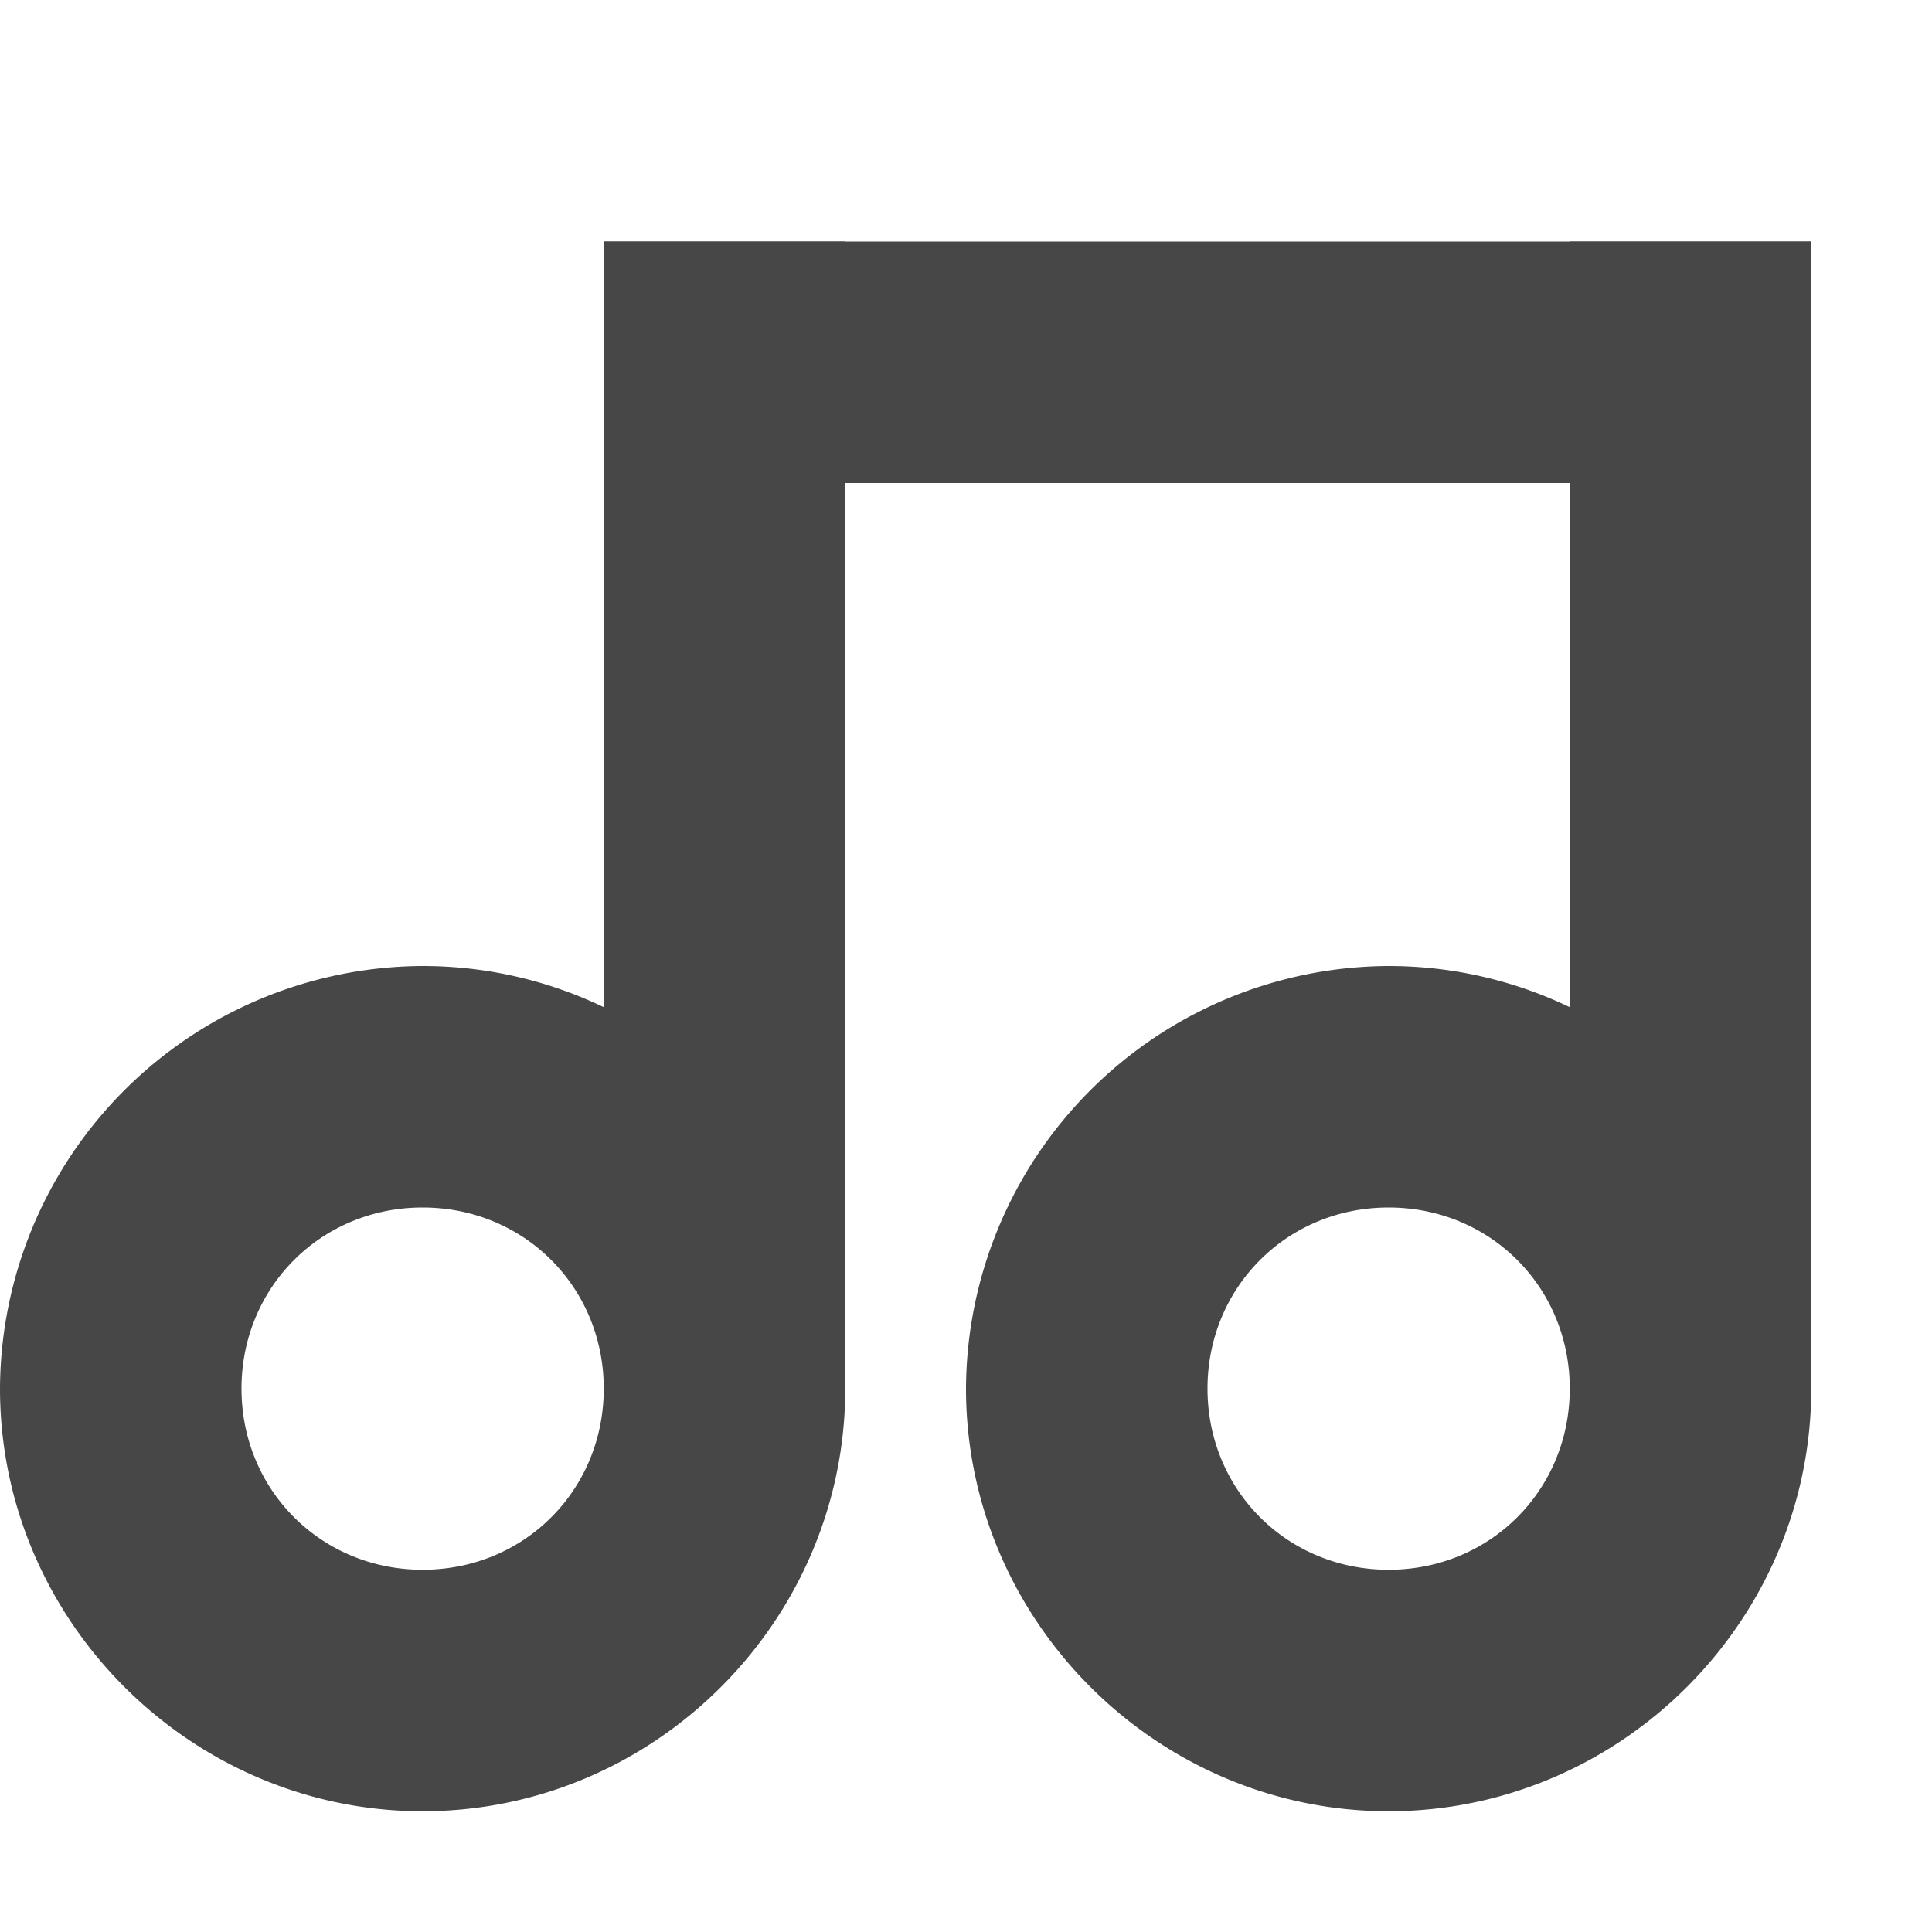
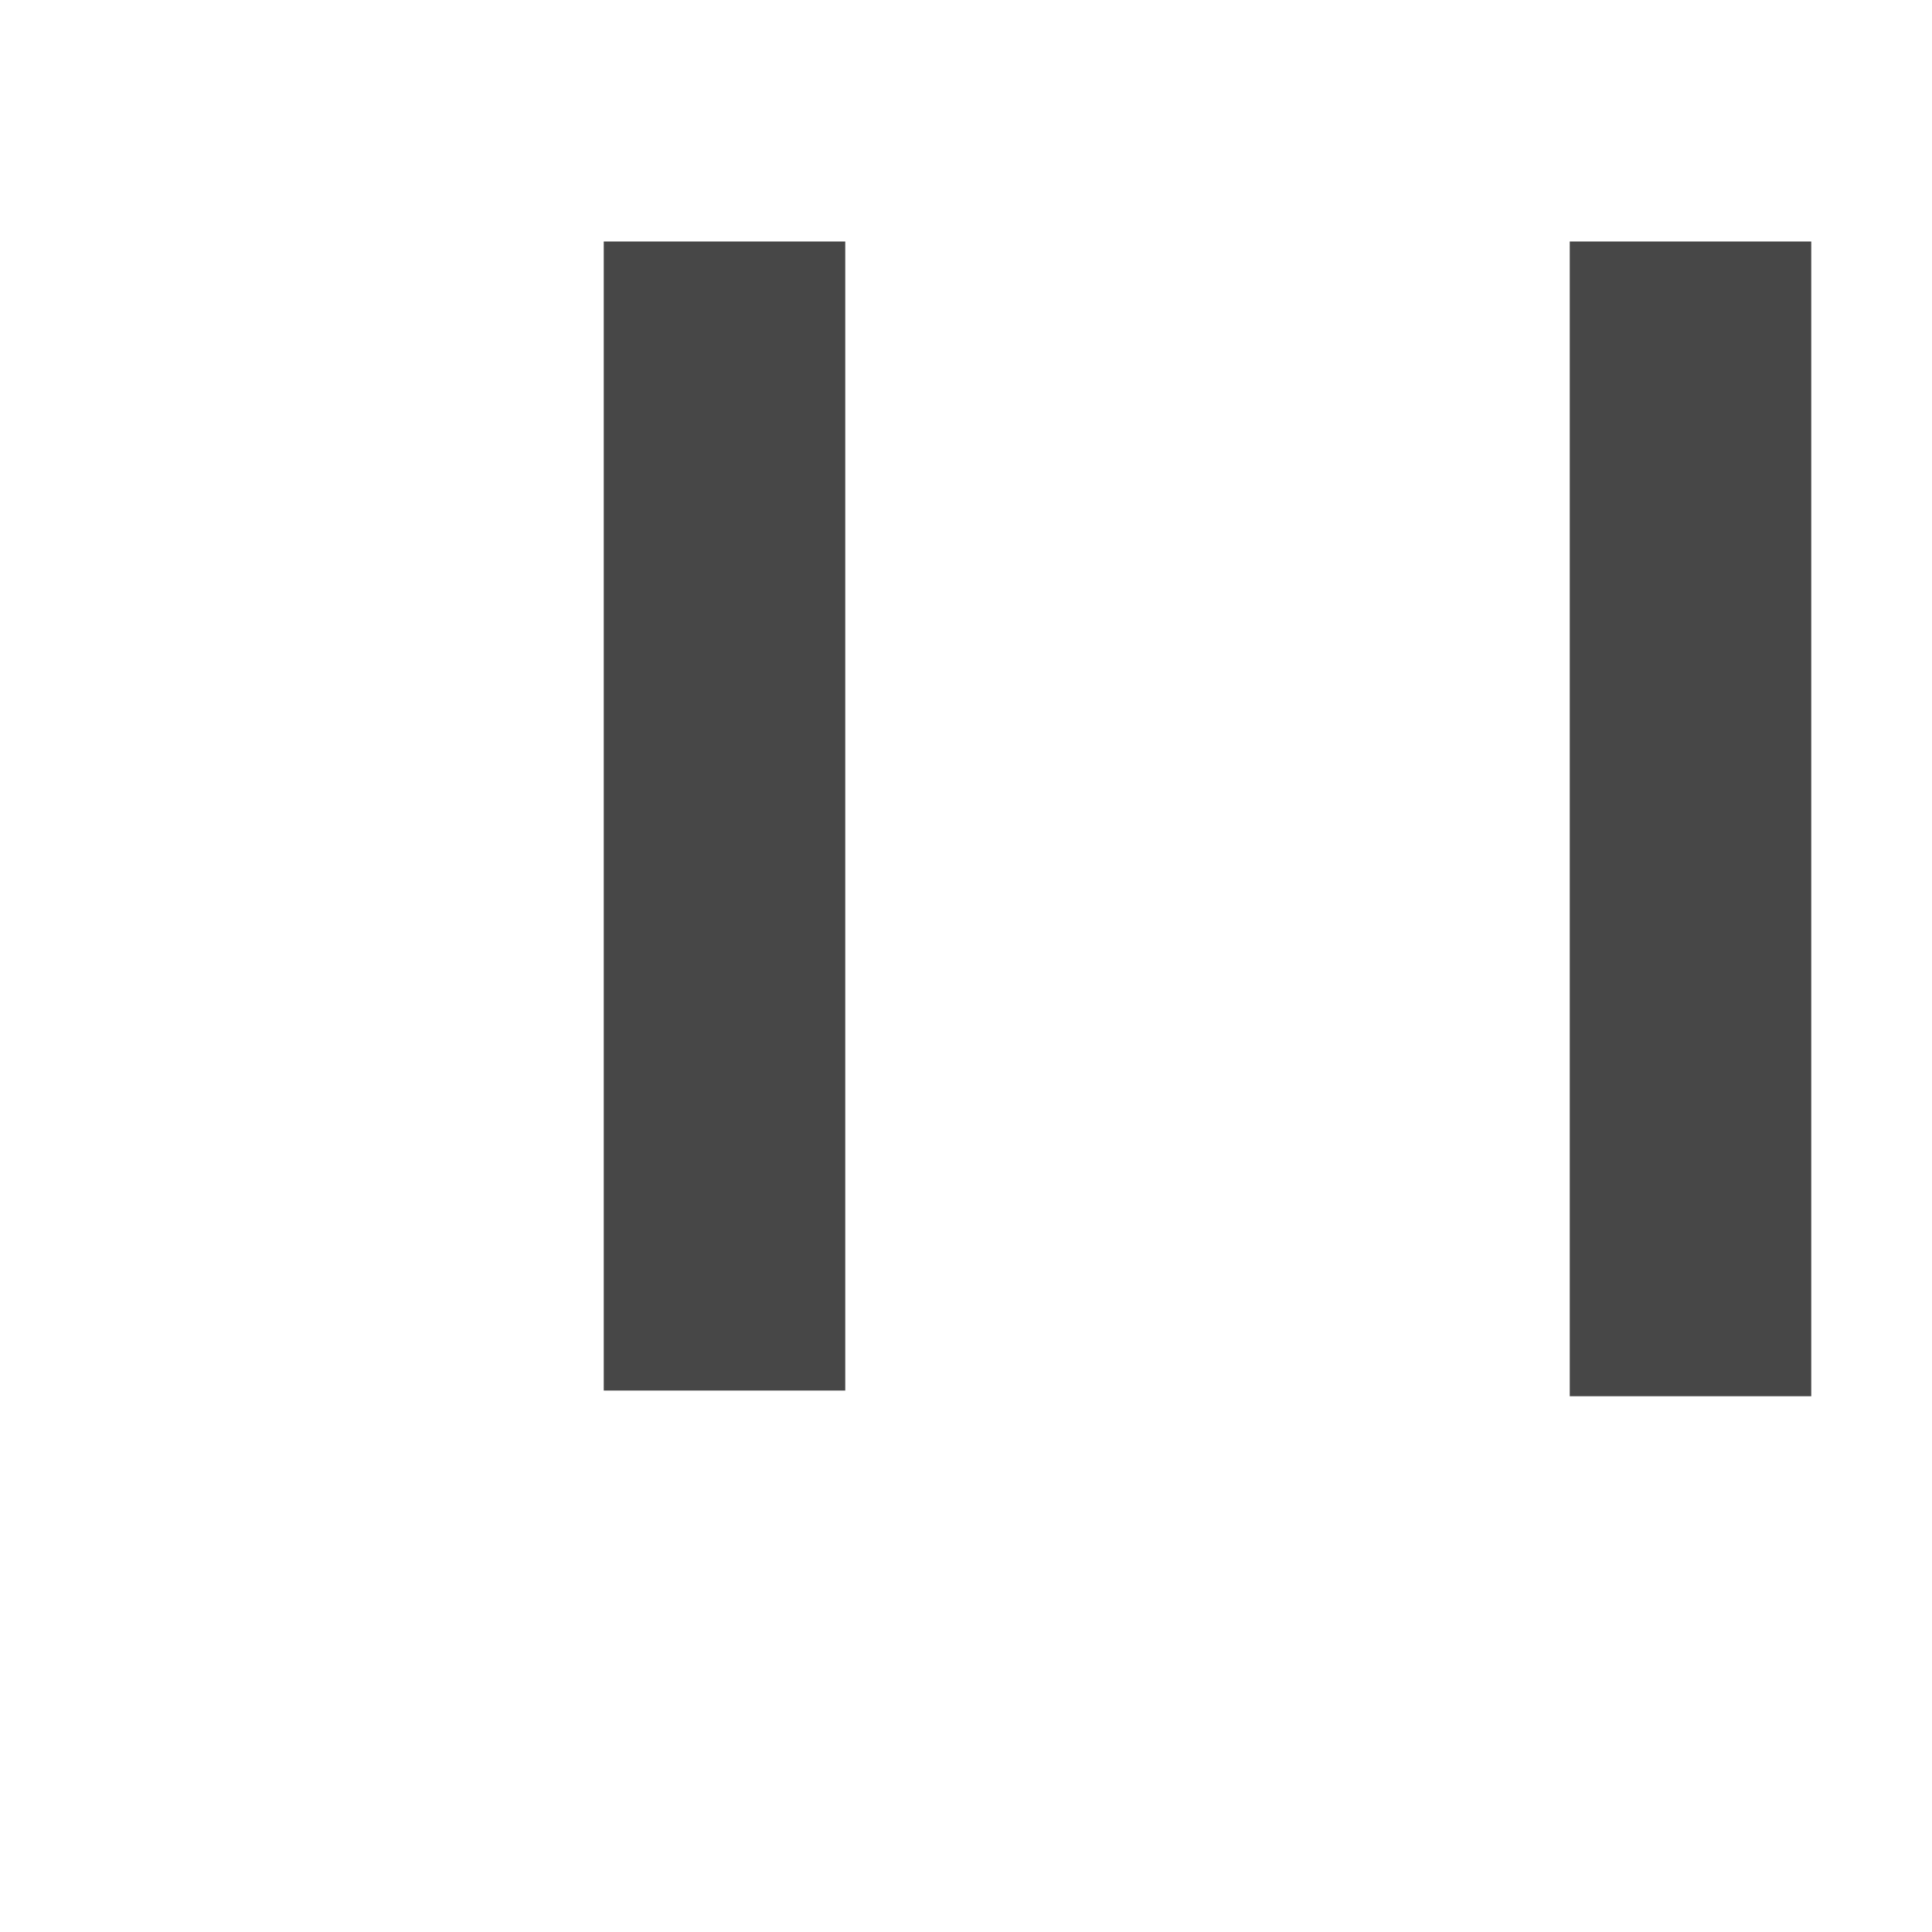
<svg xmlns="http://www.w3.org/2000/svg" width="16" height="16">
  <g color="#000" fill="#474747">
-     <path d="M3.5 8A3.515 3.515 0 0 0 0 11.5C0 13.421 1.58 15 3.5 15 5.423 15 7 13.421 7 11.5S5.423 8 3.5 8zm0 2c.841 0 1.5.66 1.5 1.5S4.342 13 3.5 13c-.84 0-1.5-.66-1.5-1.5S2.66 10 3.5 10zM11.5 8A3.515 3.515 0 0 0 8 11.5c0 1.921 1.58 3.5 3.5 3.5 1.922 0 3.5-1.579 3.5-3.5S13.423 8 11.5 8zm0 2c.841 0 1.5.66 1.5 1.5s-.659 1.5-1.5 1.5c-.84 0-1.5-.66-1.5-1.5s.66-1.5 1.5-1.5z" style="line-height:normal;font-variant-ligatures:normal;font-variant-position:normal;font-variant-caps:normal;font-variant-numeric:normal;font-variant-alternates:normal;font-feature-settings:normal;text-indent:0;text-align:start;text-decoration-line:none;text-decoration-style:solid;text-decoration-color:#000;text-transform:none;text-orientation:mixed;shape-padding:0;isolation:auto;mix-blend-mode:normal;marker:none" font-weight="400" font-family="sans-serif" white-space="normal" overflow="visible" />
    <path d="M5 2h2v9.516H5zM13 2h2v9.563h-2z" style="marker:none" overflow="visible" />
-     <path d="M5 2h10v2H5z" style="marker:none" overflow="visible" />
  </g>
</svg>